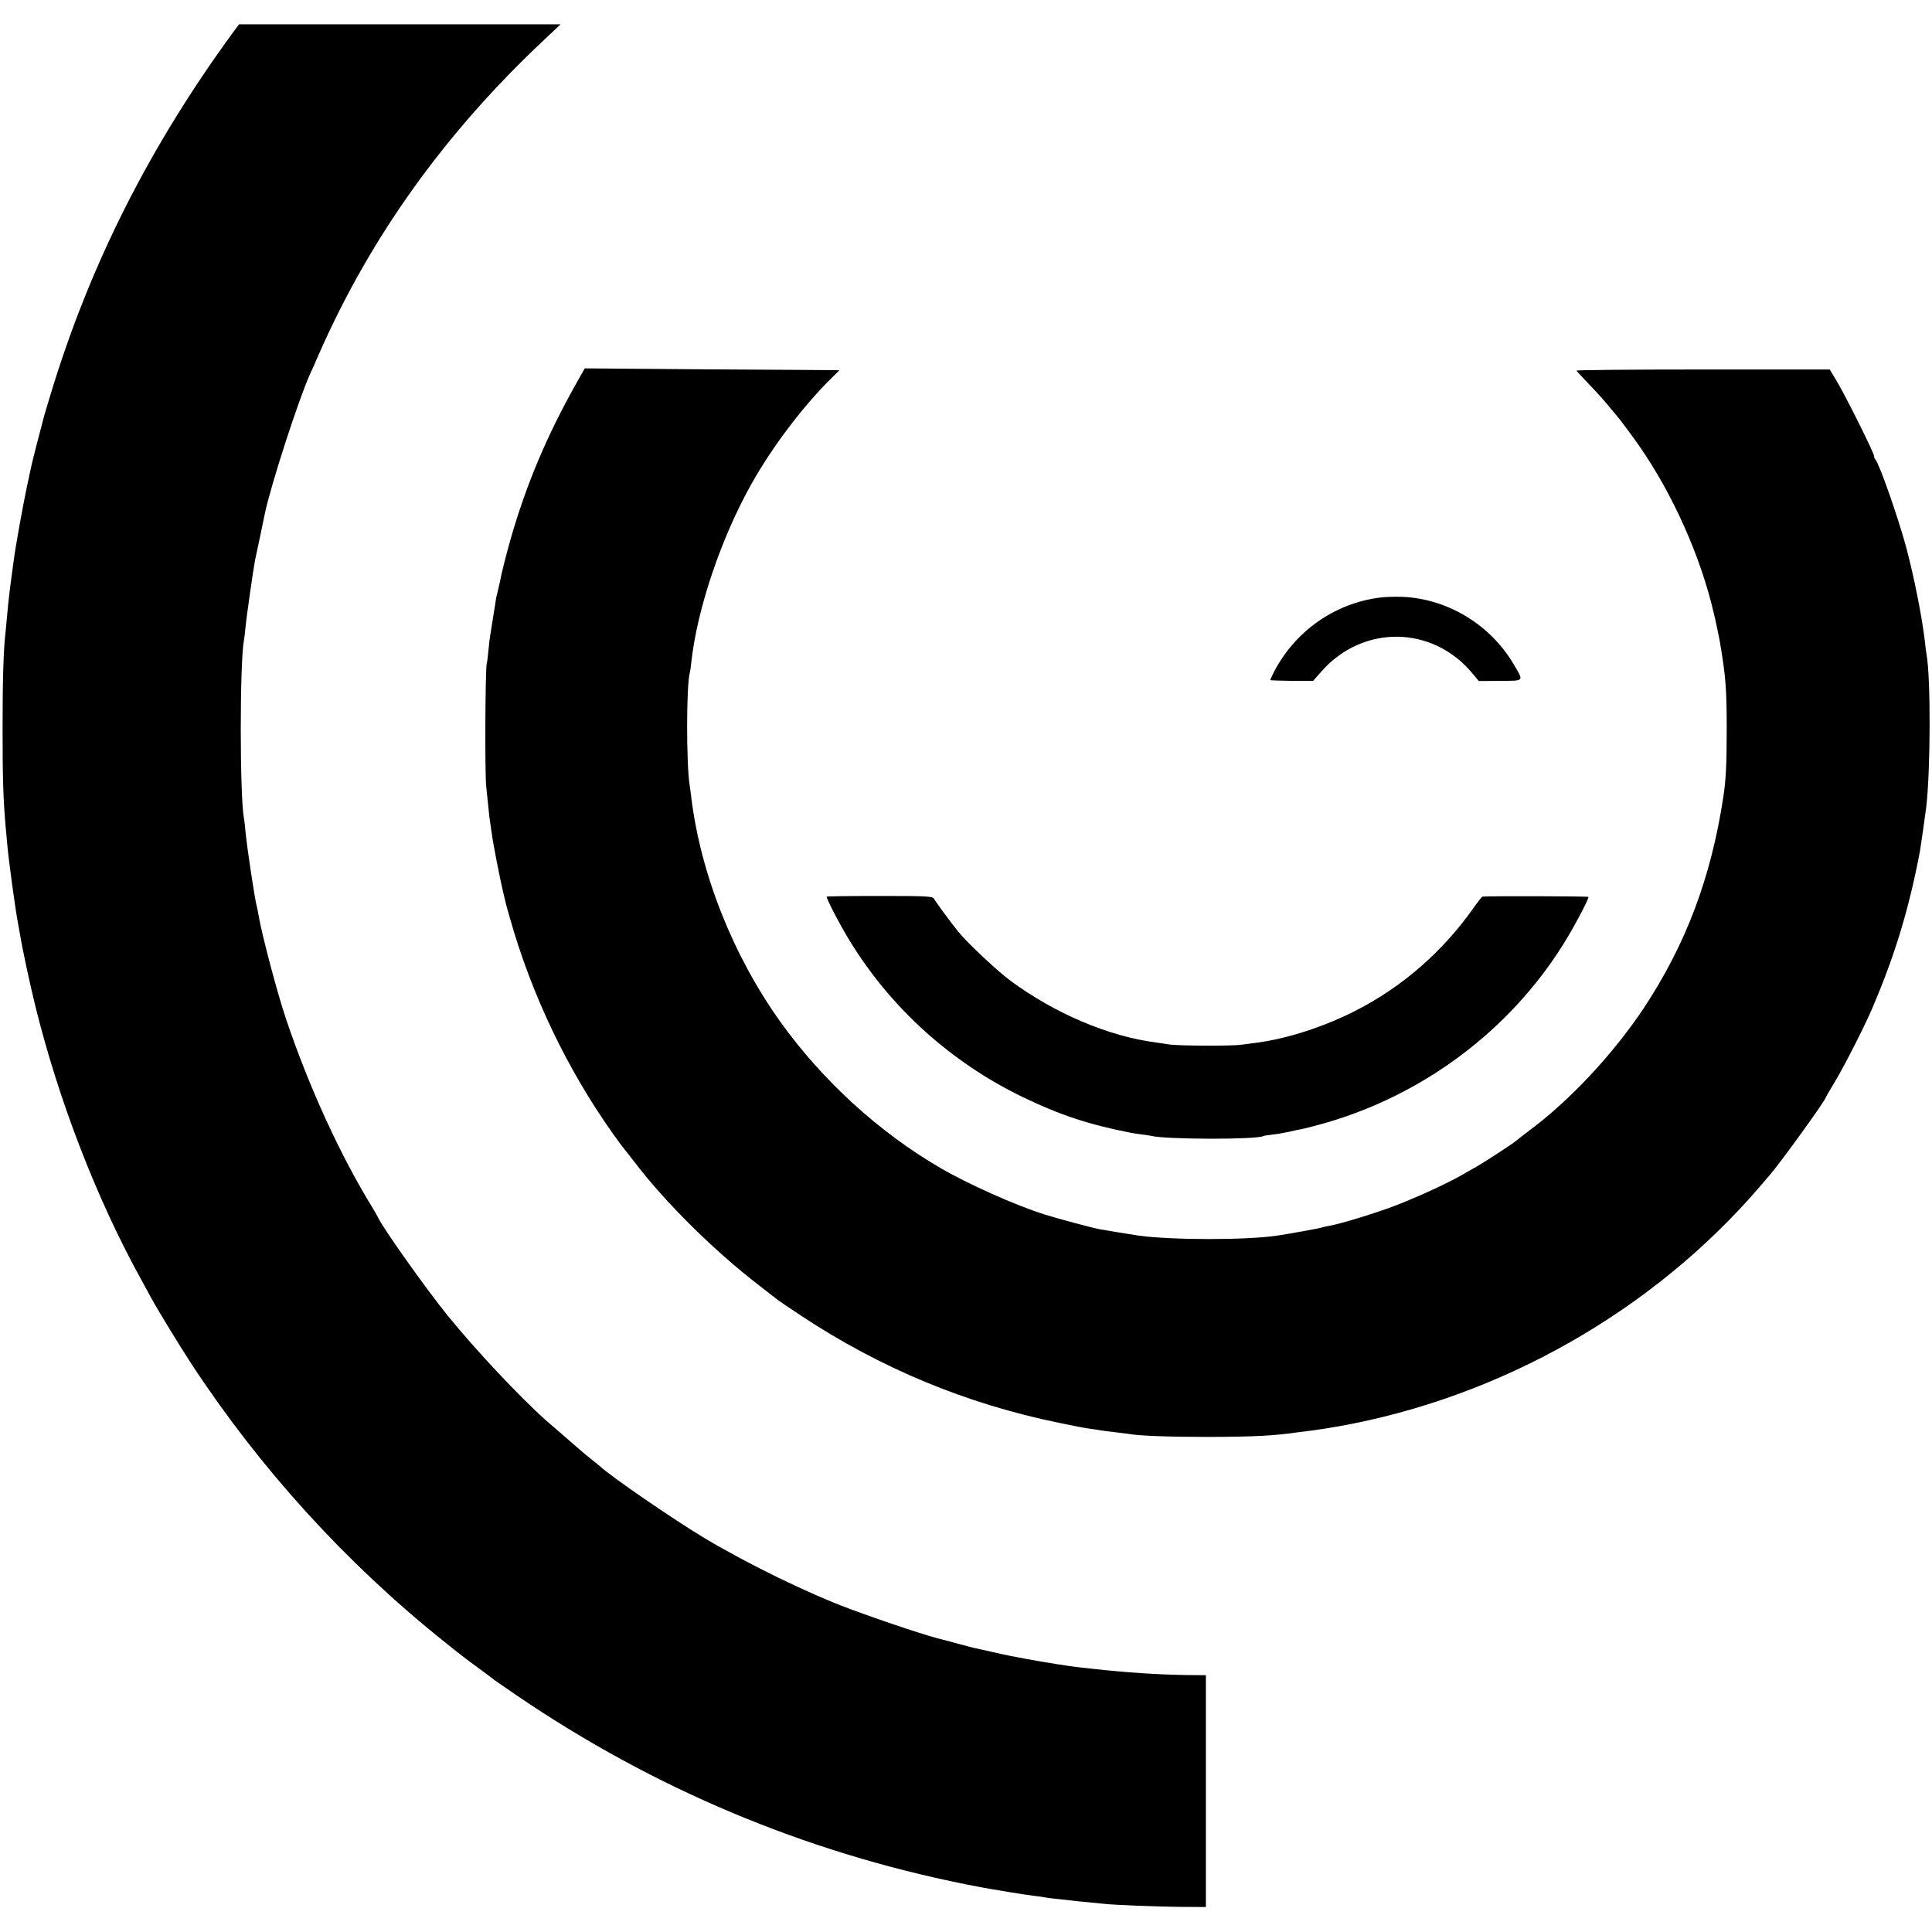
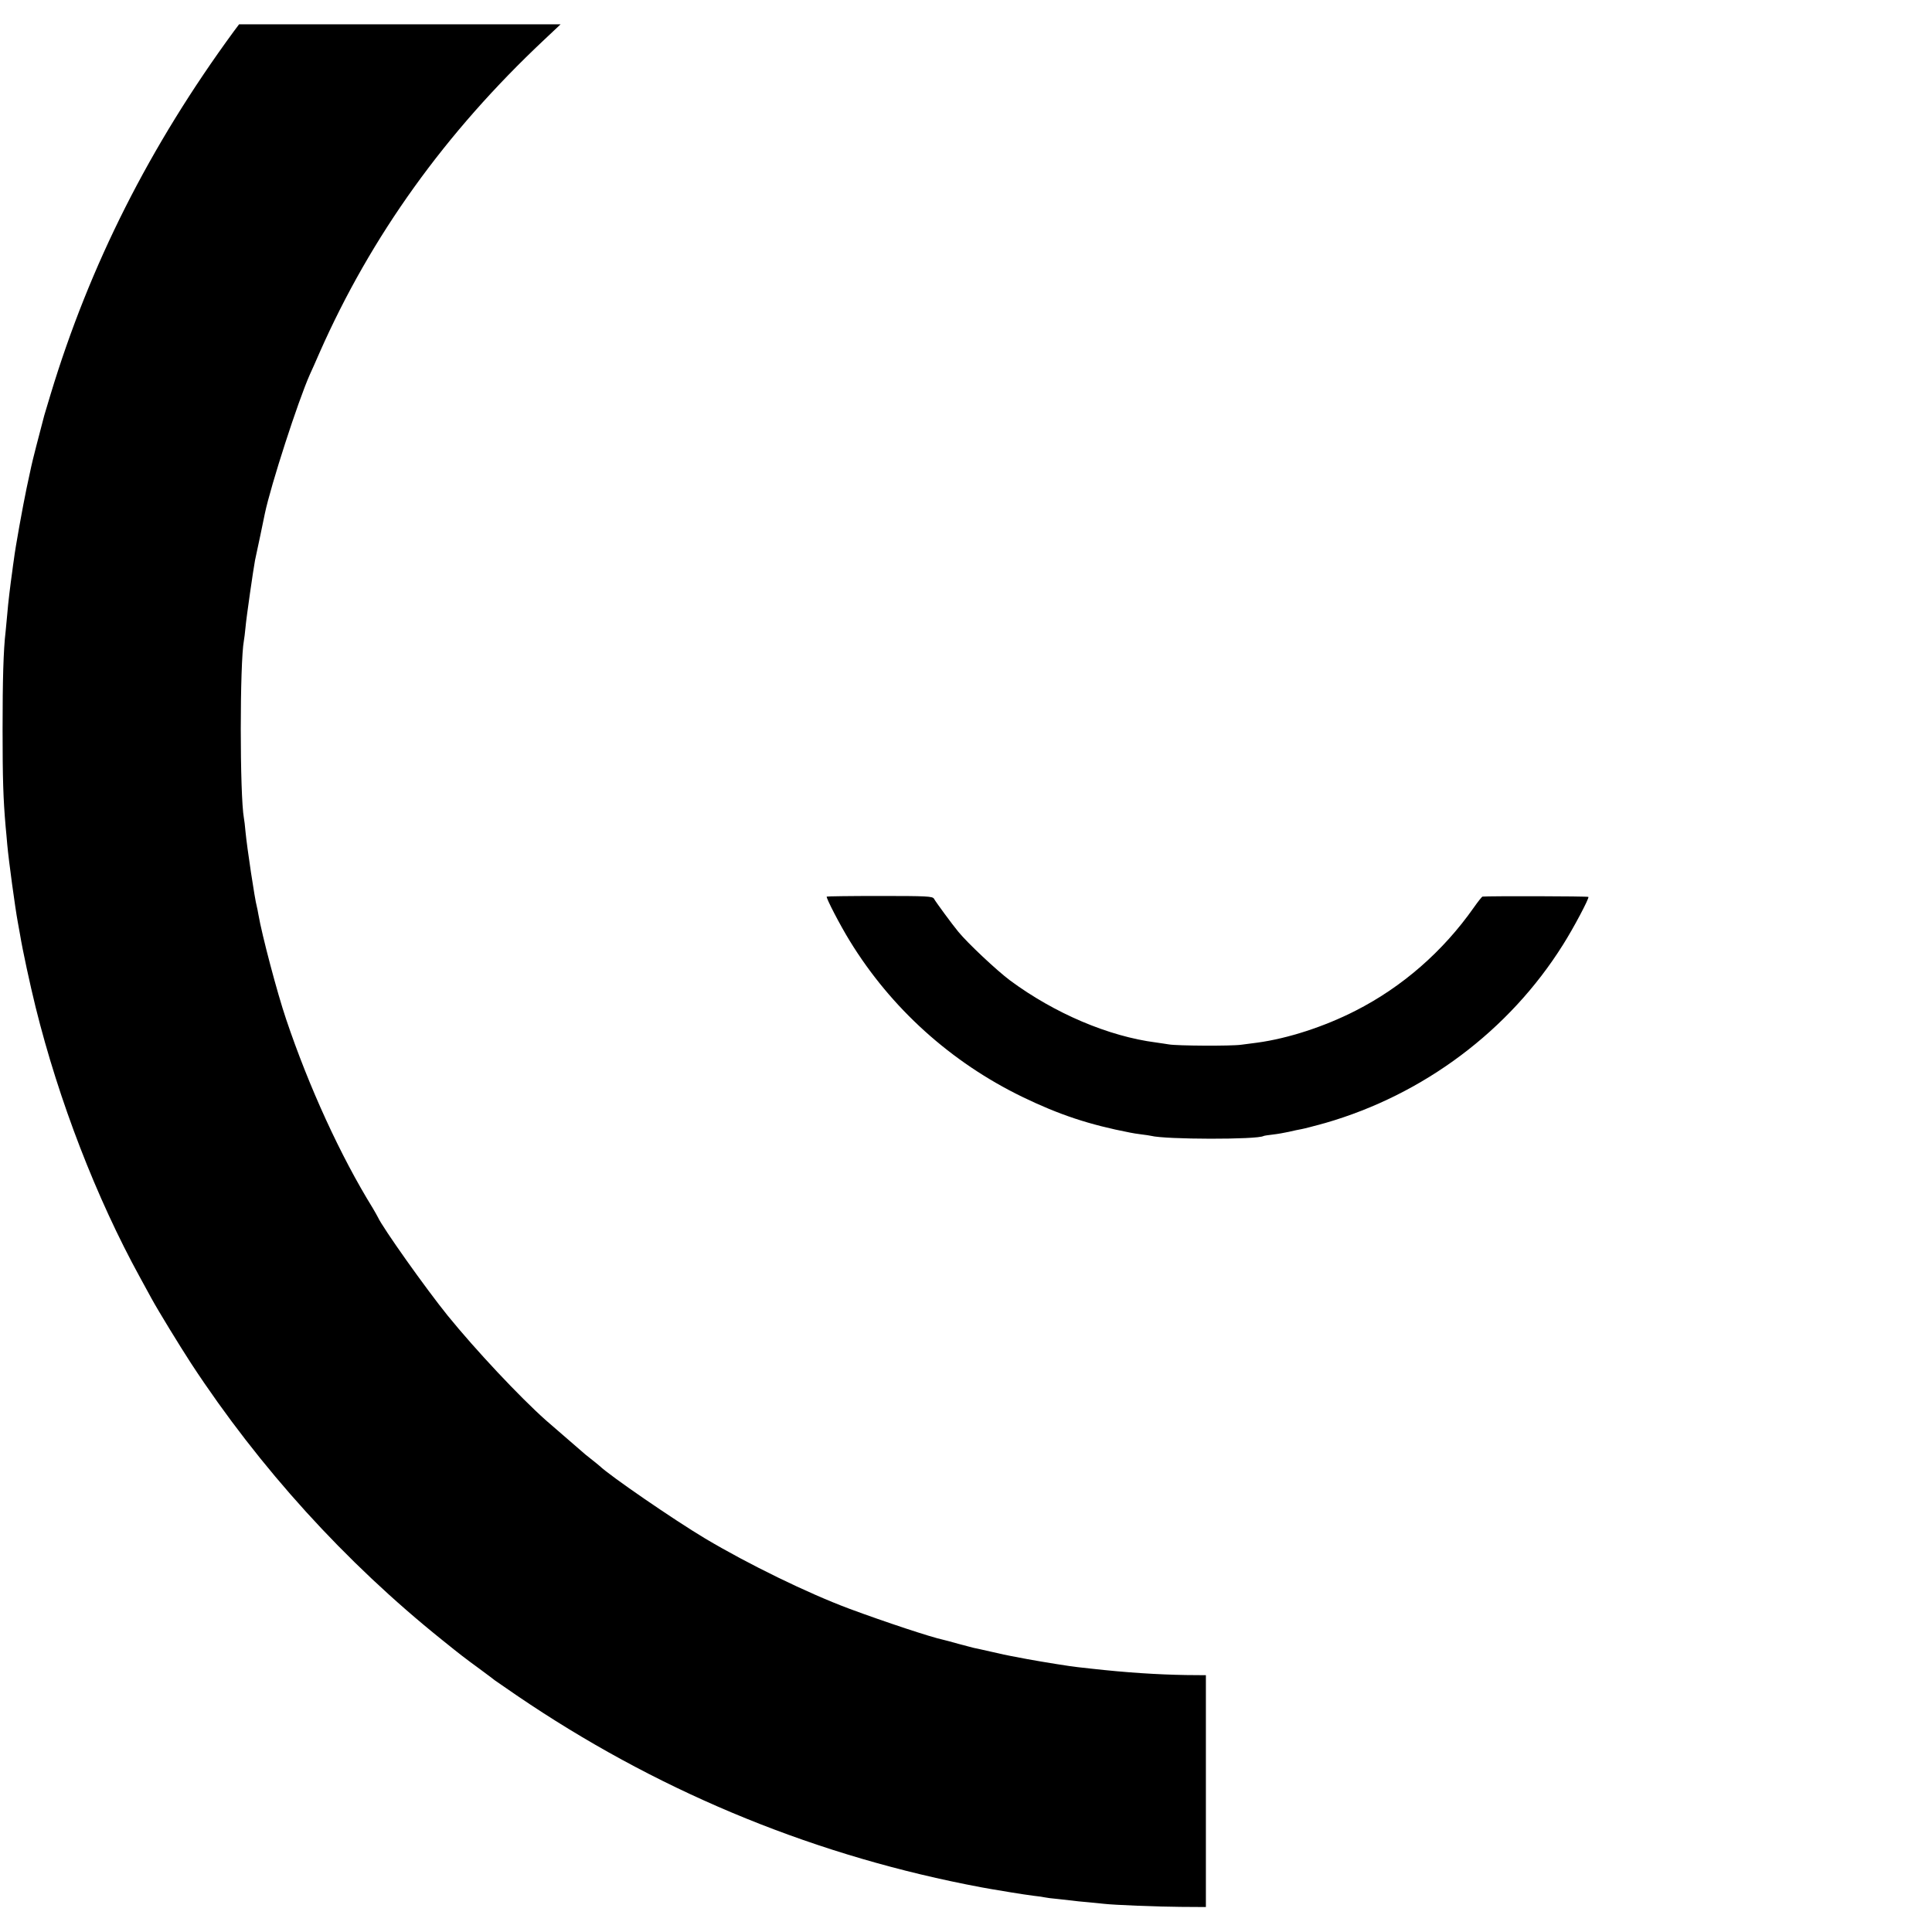
<svg xmlns="http://www.w3.org/2000/svg" version="1.0" width="1200pt" height="1200pt" viewBox="0 0 1200 1200" preserveAspectRatio="xMidYMid meet">
  <g transform="translate(0,1200) scale(0.1,-0.1)" fill="#000000" stroke="none">
    <path d="M1452 11805 c-523 -714 -894 -1449 -1138 -2255 -19 -63 -37 -122 -39 -130 -28 -104 -78 -300 -81 -318 -3 -13 -16 -74 -29 -135 -23 -110 -70 -368 -79 -444 -3 -21 -8 -54 -10 -73 -11 -77 -26 -199 -31 -265 -4 -38 -8 -86 -10 -106 -14 -116 -19 -304 -19 -609 0 -307 4 -432 19 -605 3 -27 7 -77 10 -110 9 -101 49 -393 65 -480 5 -27 12 -65 15 -83 15 -92 61 -305 96 -447 144 -581 377 -1185 649 -1680 27 -49 59 -108 71 -130 42 -77 173 -291 247 -405 425 -648 956 -1233 1558 -1716 118 -95 128 -103 244 -188 41 -31 80 -59 85 -64 6 -4 66 -46 135 -93 849 -578 1786 -972 2790 -1173 69 -14 141 -27 160 -30 19 -3 73 -12 120 -20 47 -8 110 -17 140 -21 30 -3 62 -8 70 -10 8 -2 44 -7 80 -10 36 -4 76 -8 90 -10 14 -2 57 -7 97 -10 40 -4 85 -8 100 -10 60 -7 325 -18 476 -19 l157 -1 0 720 0 720 -123 1 c-178 3 -370 15 -592 40 -27 3 -64 7 -81 9 -42 4 -222 33 -314 50 -41 8 -86 16 -100 19 -14 2 -68 14 -120 26 -52 12 -103 23 -113 25 -10 2 -52 14 -95 25 -42 12 -84 23 -93 25 -76 16 -357 109 -584 193 -262 98 -626 276 -895 436 -194 116 -593 390 -656 451 -6 5 -25 21 -43 35 -18 14 -38 30 -44 35 -41 35 -224 194 -246 213 -164 146 -436 436 -610 650 -138 171 -404 546 -434 612 -4 8 -18 33 -31 55 -201 325 -397 753 -539 1175 -55 162 -151 526 -172 650 -3 19 -8 42 -10 50 -12 41 -61 367 -70 463 -3 37 -8 76 -10 85 -26 144 -26 965 0 1104 2 11 7 48 10 82 5 60 49 364 59 416 3 14 17 81 32 150 14 69 27 132 29 140 37 176 206 699 280 865 8 17 35 77 60 135 320 724 780 1365 1394 1942 l103 97 -998 0 -999 0 -33 -44z" />
-     <path d="M3579 9618 c-182 -323 -311 -629 -408 -968 -28 -100 -55 -205 -65 -260 -3 -14 -10 -43 -15 -65 -6 -22 -10 -41 -10 -43 0 -1 -3 -19 -6 -40 -12 -75 -25 -158 -30 -187 -3 -16 -8 -59 -11 -93 -3 -35 -8 -73 -11 -85 -9 -36 -12 -687 -3 -762 4 -38 10 -99 14 -135 3 -36 8 -74 10 -85 2 -11 7 -45 11 -75 8 -63 50 -277 71 -365 8 -33 16 -67 18 -75 2 -8 12 -42 21 -75 136 -484 359 -949 648 -1355 34 -47 64 -87 67 -90 3 -3 27 -34 55 -70 196 -258 496 -555 780 -774 55 -43 107 -83 117 -91 9 -7 74 -51 145 -98 494 -326 1023 -546 1603 -665 80 -17 165 -33 190 -36 25 -3 54 -8 65 -10 11 -2 49 -7 85 -11 36 -4 73 -9 82 -10 63 -13 255 -20 503 -20 288 1 409 7 565 30 19 2 55 7 80 10 55 7 88 13 160 25 1010 179 1958 718 2621 1490 21 25 50 59 64 75 67 77 345 463 345 478 0 2 25 45 55 95 60 99 186 347 233 457 140 327 228 614 297 977 4 21 32 217 39 273 27 226 29 804 2 951 -2 11 -7 46 -10 79 -19 160 -67 400 -116 585 -50 185 -167 519 -191 545 -5 5 -9 15 -9 23 0 19 -180 380 -233 467 l-42 70 -788 0 c-433 0 -786 -3 -785 -7 2 -4 37 -42 78 -85 42 -43 96 -103 120 -133 25 -30 47 -57 50 -60 10 -9 95 -123 142 -190 210 -303 382 -689 463 -1040 11 -44 35 -159 39 -185 35 -210 41 -281 41 -540 0 -208 -5 -312 -21 -415 -76 -501 -233 -917 -495 -1313 -192 -287 -457 -571 -714 -762 -44 -33 -82 -63 -85 -66 -7 -8 -197 -132 -235 -153 -16 -9 -46 -26 -65 -37 -98 -59 -279 -143 -440 -206 -119 -46 -350 -117 -415 -127 -20 -4 -40 -8 -44 -10 -6 -4 -194 -38 -281 -51 -189 -28 -647 -28 -855 0 -36 5 -206 33 -245 40 -47 9 -268 68 -340 91 -181 57 -477 189 -650 290 -381 222 -731 542 -992 906 -294 411 -495 916 -554 1393 -3 28 -8 61 -10 75 -22 134 -21 634 1 703 2 7 6 35 9 64 36 330 185 772 374 1108 130 232 322 485 501 661 l45 44 -35 1 c-18 0 -374 3 -790 5 l-757 6 -53 -94z" />
-     <path d="M8568 8288 c-282 -37 -527 -211 -657 -465 -11 -23 -21 -44 -21 -47 0 -2 60 -4 133 -5 l133 0 52 59 c258 292 690 286 938 -13 l39 -47 133 1 c153 1 147 -5 85 101 -145 248 -411 409 -693 421 -47 1 -111 0 -142 -5z" />
    <path d="M5135 6431 c-6 -6 83 -178 143 -275 256 -418 629 -754 1072 -969 229 -111 416 -173 670 -222 14 -3 45 -8 70 -11 25 -3 52 -7 60 -9 89 -23 660 -24 698 -1 4 2 30 6 57 9 28 3 73 11 100 17 28 7 64 14 80 17 17 3 82 20 147 38 610 176 1142 574 1476 1107 66 104 163 288 158 297 -3 5 -623 6 -658 2 -4 -1 -28 -31 -54 -68 -191 -272 -444 -493 -735 -641 -194 -99 -419 -172 -609 -198 -19 -2 -64 -8 -100 -13 -63 -9 -400 -7 -450 2 -14 2 -50 8 -80 12 -295 38 -630 181 -906 385 -83 62 -264 232 -322 303 -35 42 -141 186 -151 205 -9 15 -42 17 -336 17 -180 0 -328 -2 -330 -4z" />
  </g>
</svg>